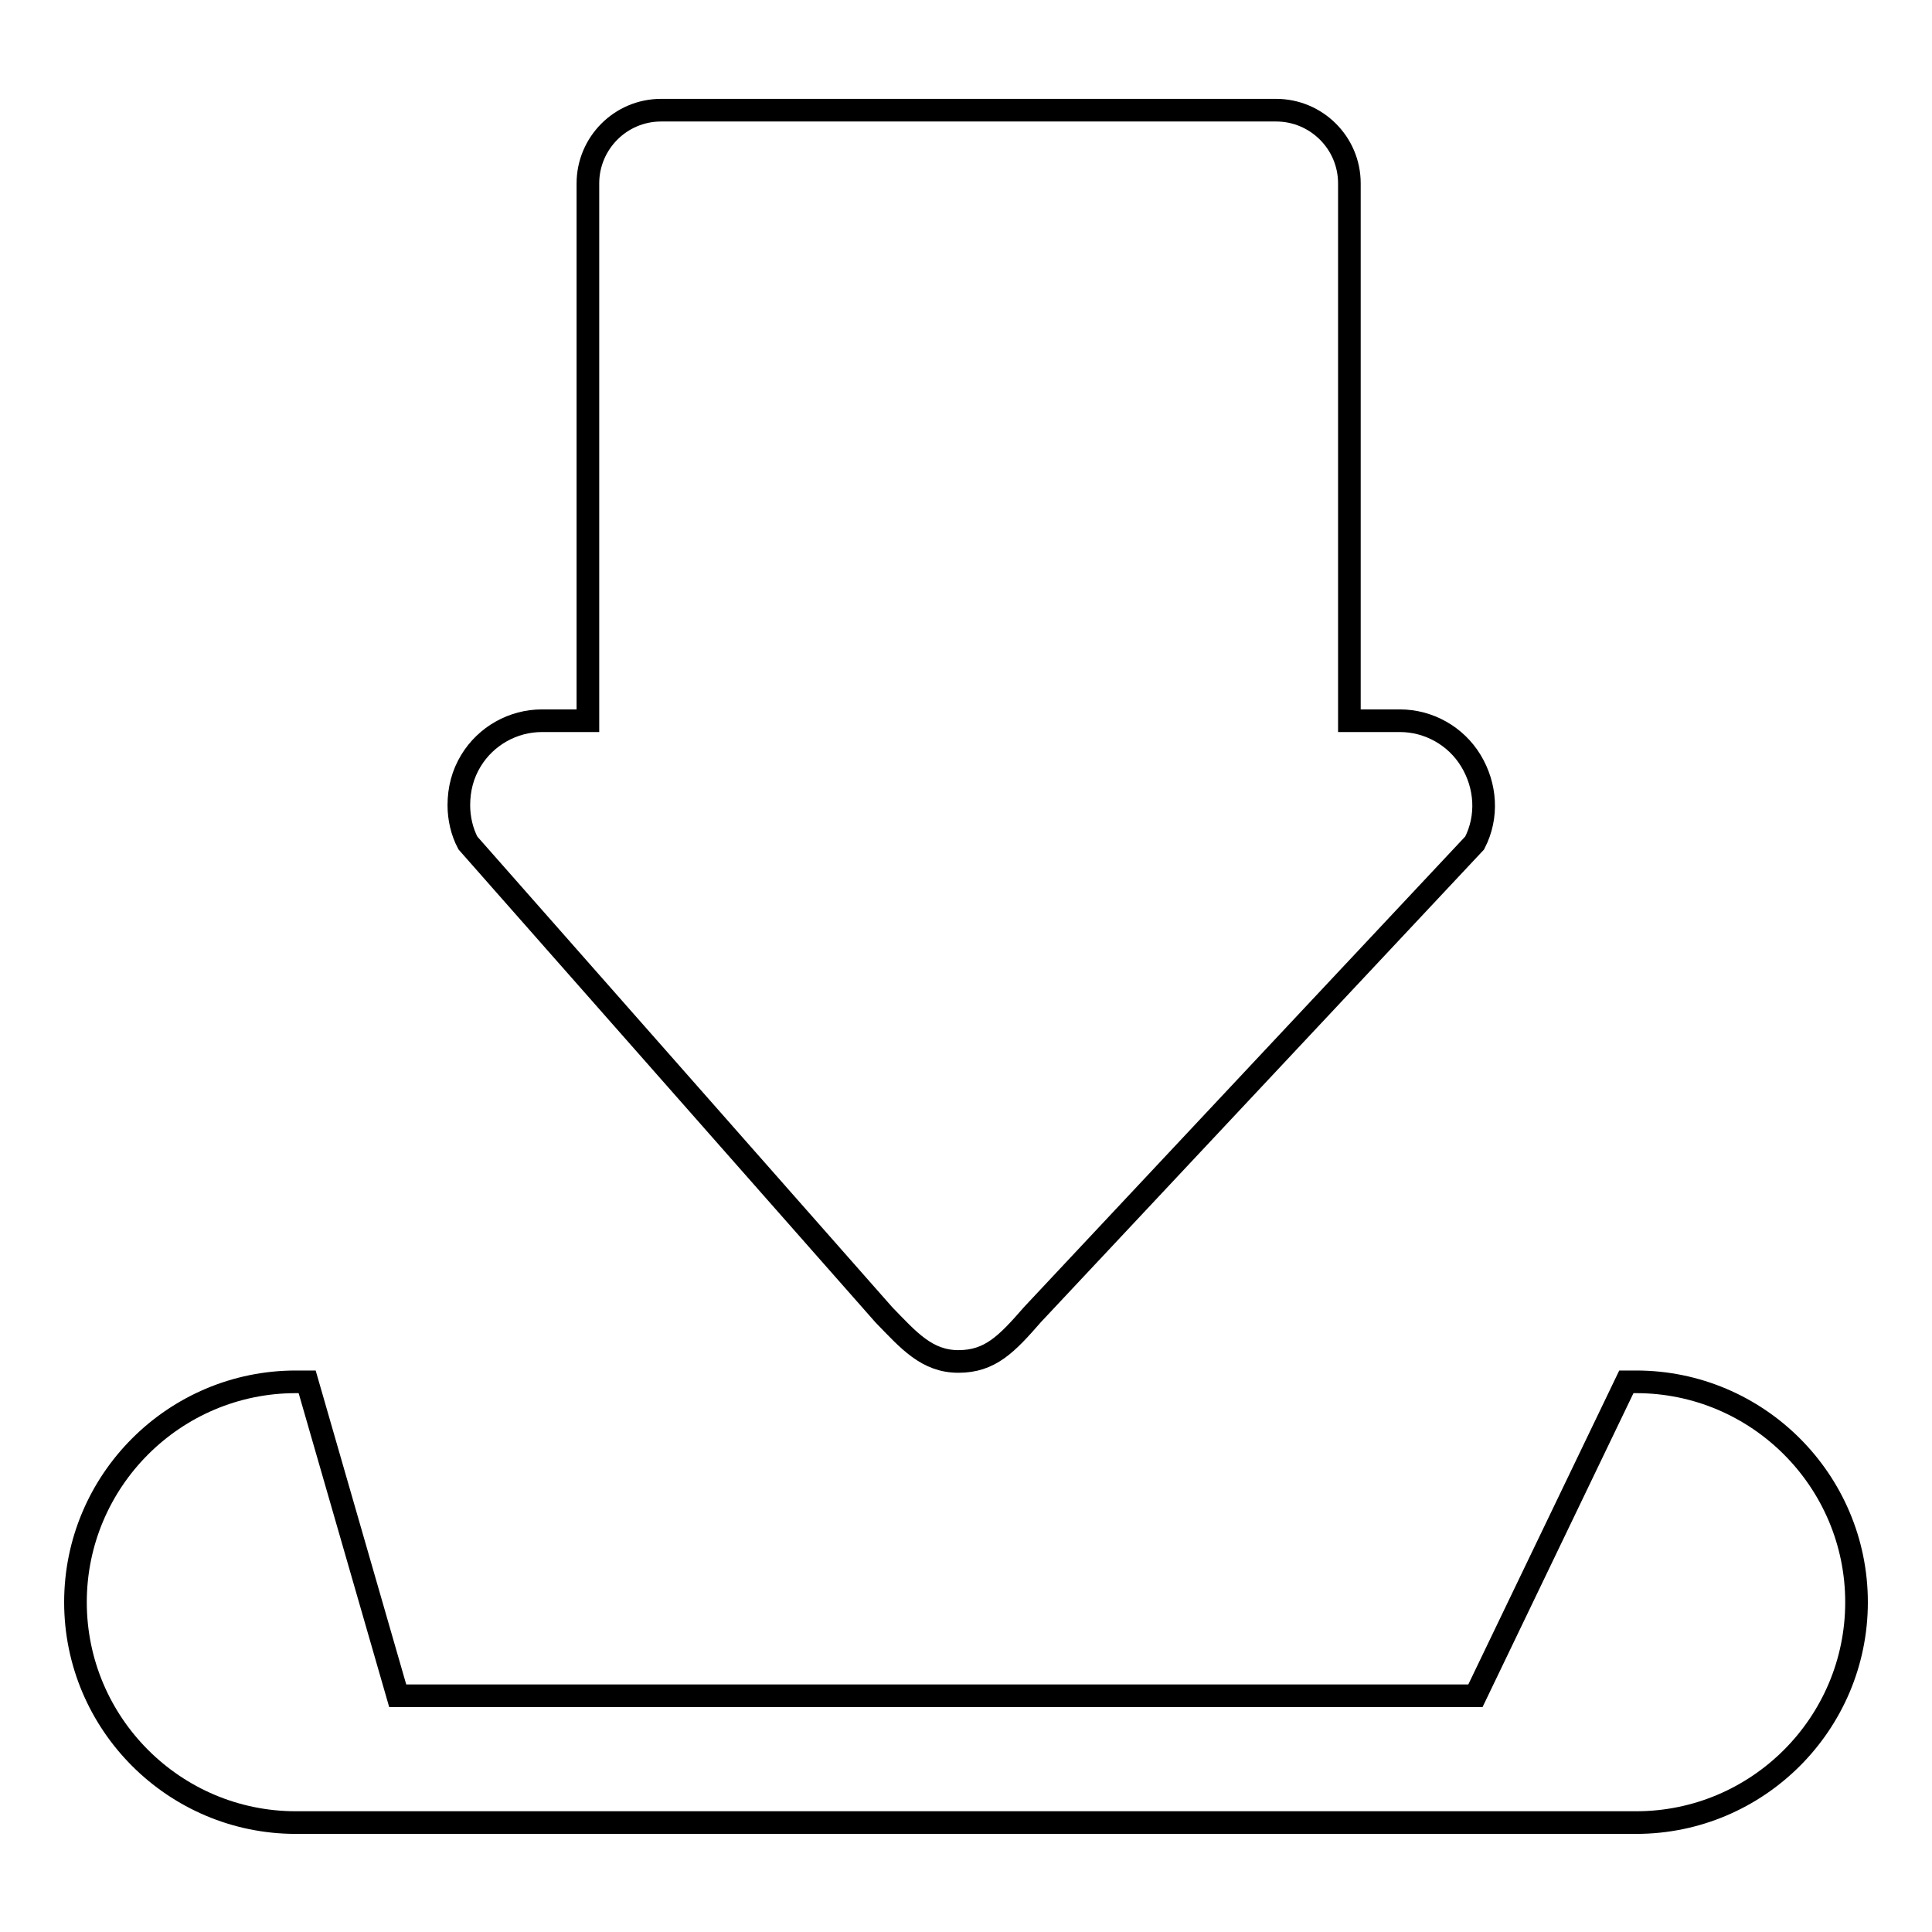
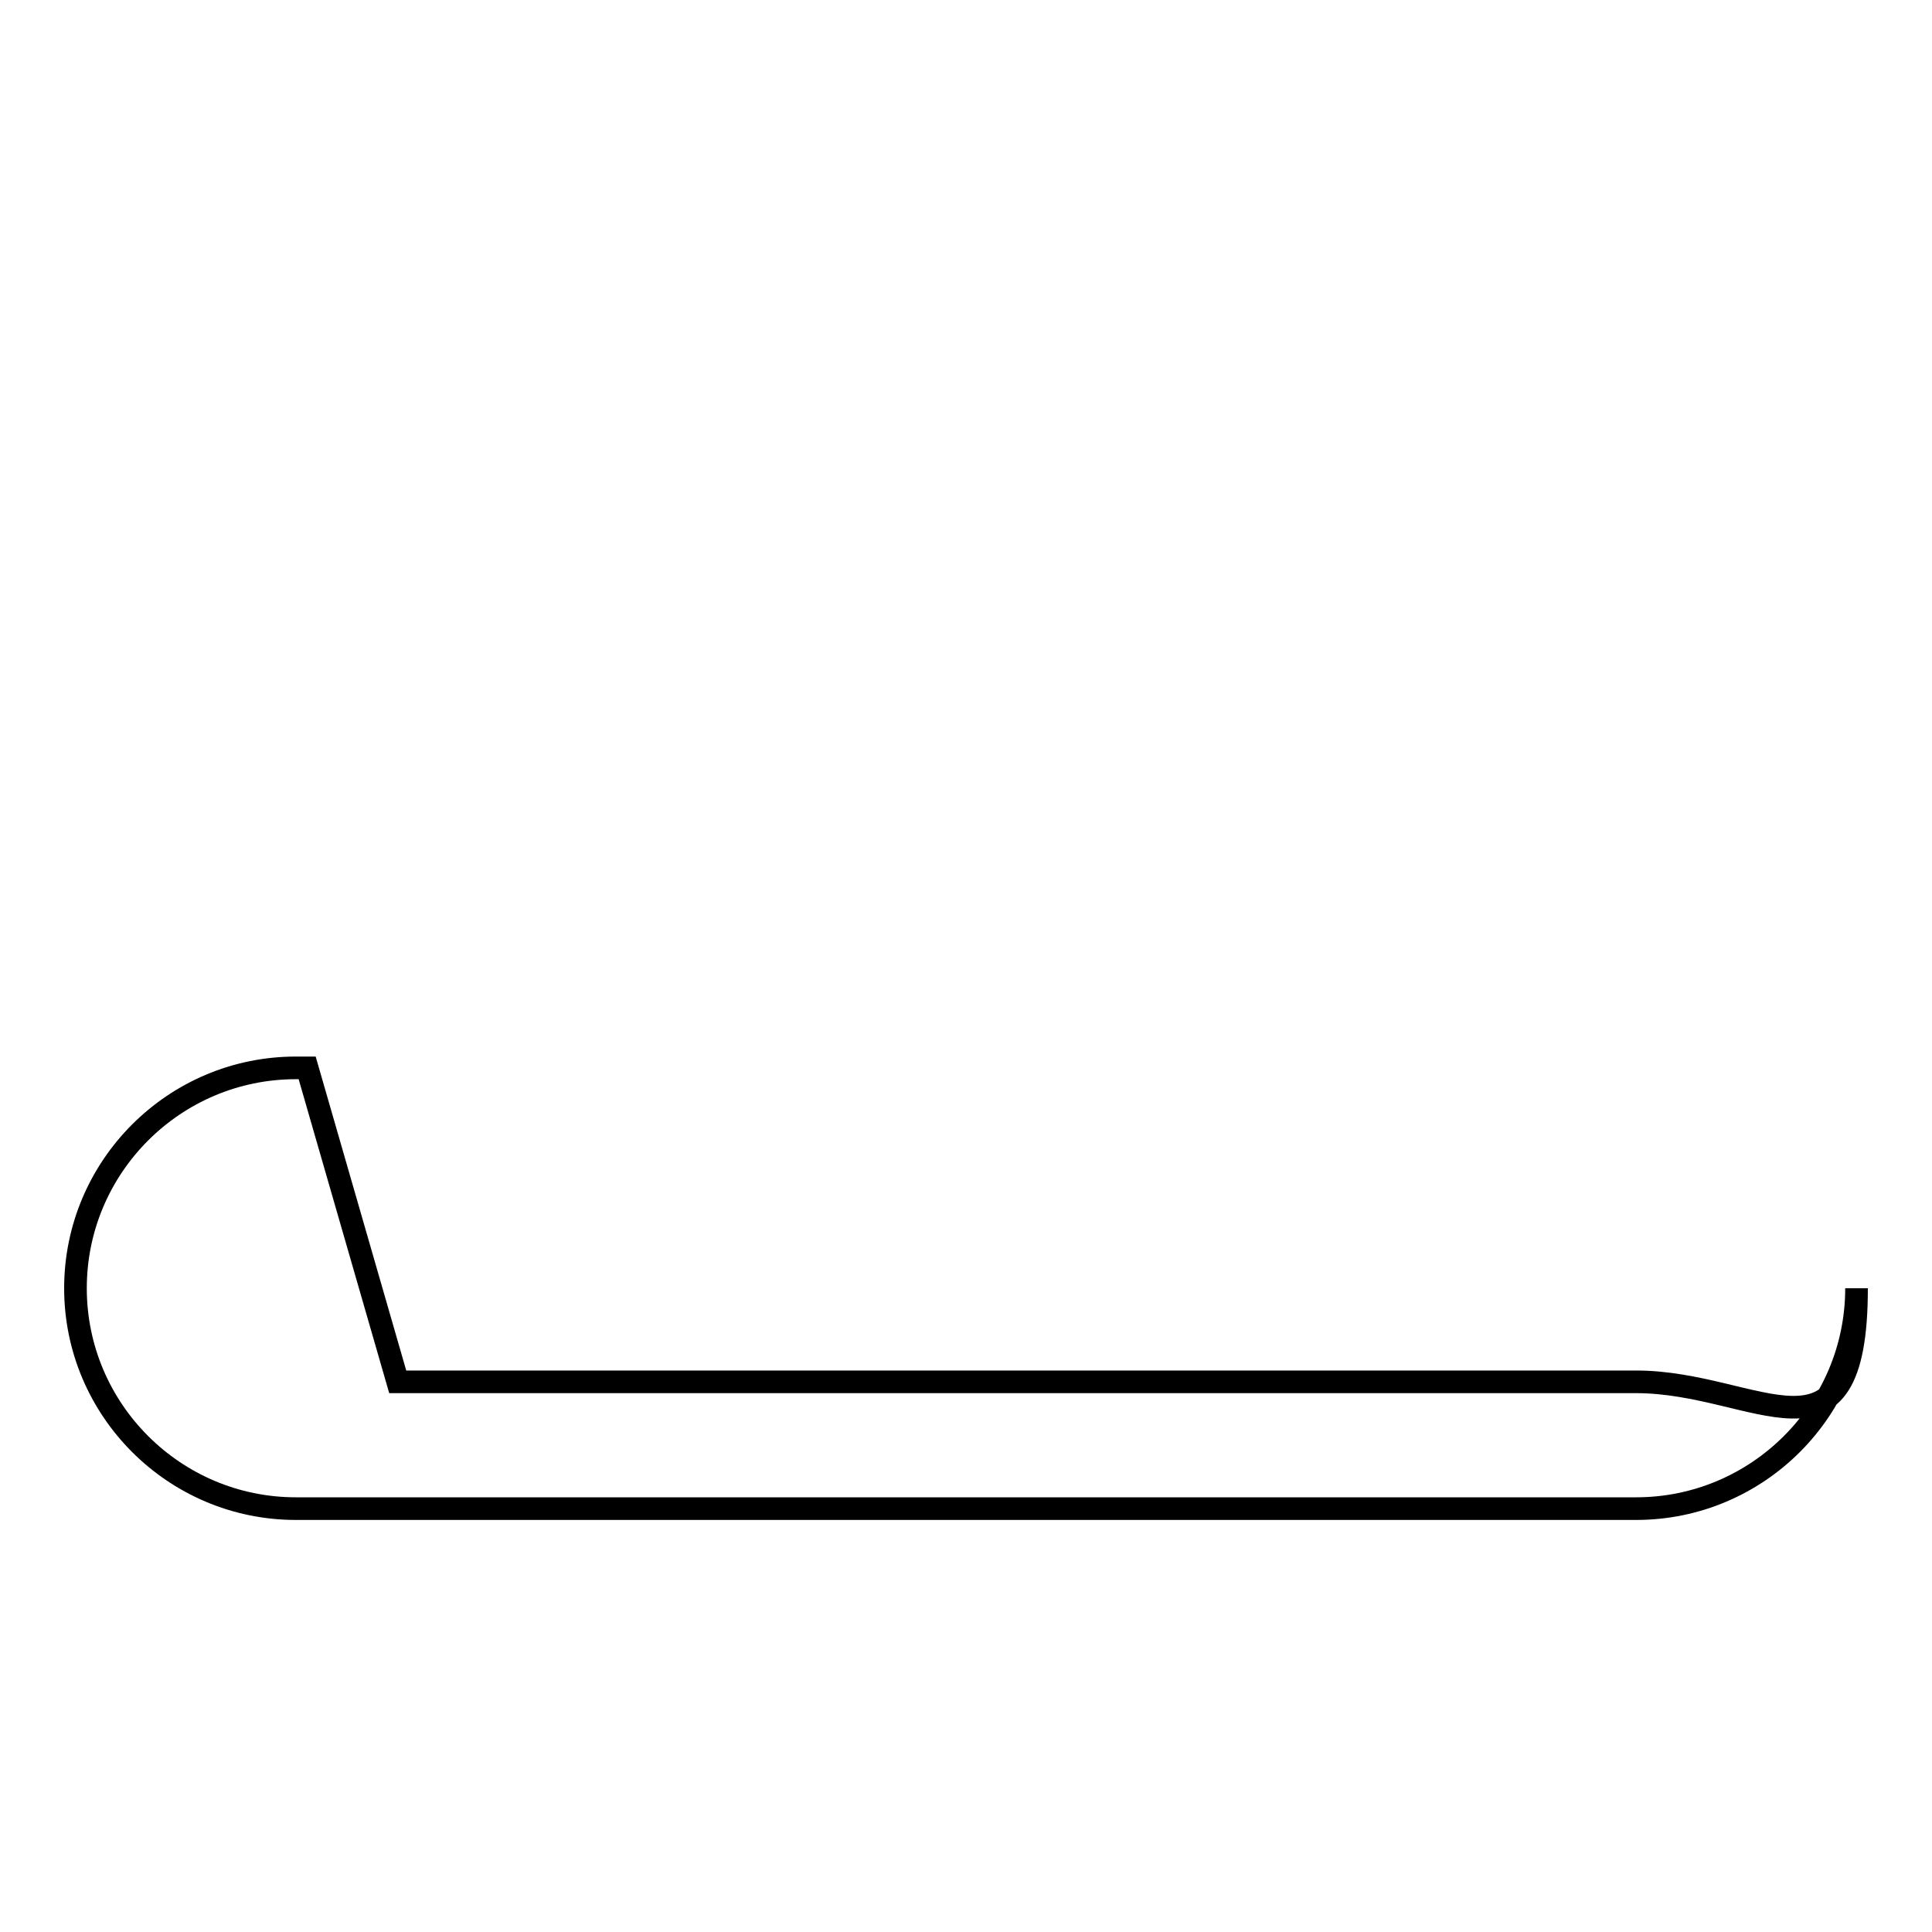
<svg xmlns="http://www.w3.org/2000/svg" version="1.1" x="0px" y="0px" viewBox="0 0 256 256" enable-background="new 0 0 256 256" xml:space="preserve">
  <g>
    <g>
-       <path stroke-width="3" fill-opacity="0" stroke="#000000" d="M117.1,174.2c3.3,3.4,5.7,6.2,9.9,6.2s6.4-2.3,9.8-6.2l58.6-62.5c1.8-3.5,1.5-7.6-0.5-10.9c-2-3.3-5.6-5.3-9.4-5.3h-6.7V24.3c0-5.4-4.4-9.7-9.7-9.7H87.6c-5.4,0-9.7,4.4-9.7,9.7v71.2h-6.1c-3.8,0-7.4,2-9.4,5.3c-1.1,1.8-1.6,3.8-1.6,5.9c0,1.7,0.4,3.5,1.2,5L117.1,174.2z" />
-       <path stroke-width="3" fill-opacity="0" stroke="#000000" d="M216.8,183.1h-1.3l-20,41.6H52.7l-12-41.6h-1.5c-16.1,0-29.2,13.1-29.2,29.2s13.1,29.2,29.2,29.2h177.6c16.1,0,29.2-13.1,29.2-29.2C246,196.2,232.9,183.1,216.8,183.1z" />
+       <path stroke-width="3" fill-opacity="0" stroke="#000000" d="M216.8,183.1h-1.3H52.7l-12-41.6h-1.5c-16.1,0-29.2,13.1-29.2,29.2s13.1,29.2,29.2,29.2h177.6c16.1,0,29.2-13.1,29.2-29.2C246,196.2,232.9,183.1,216.8,183.1z" />
    </g>
  </g>
</svg>